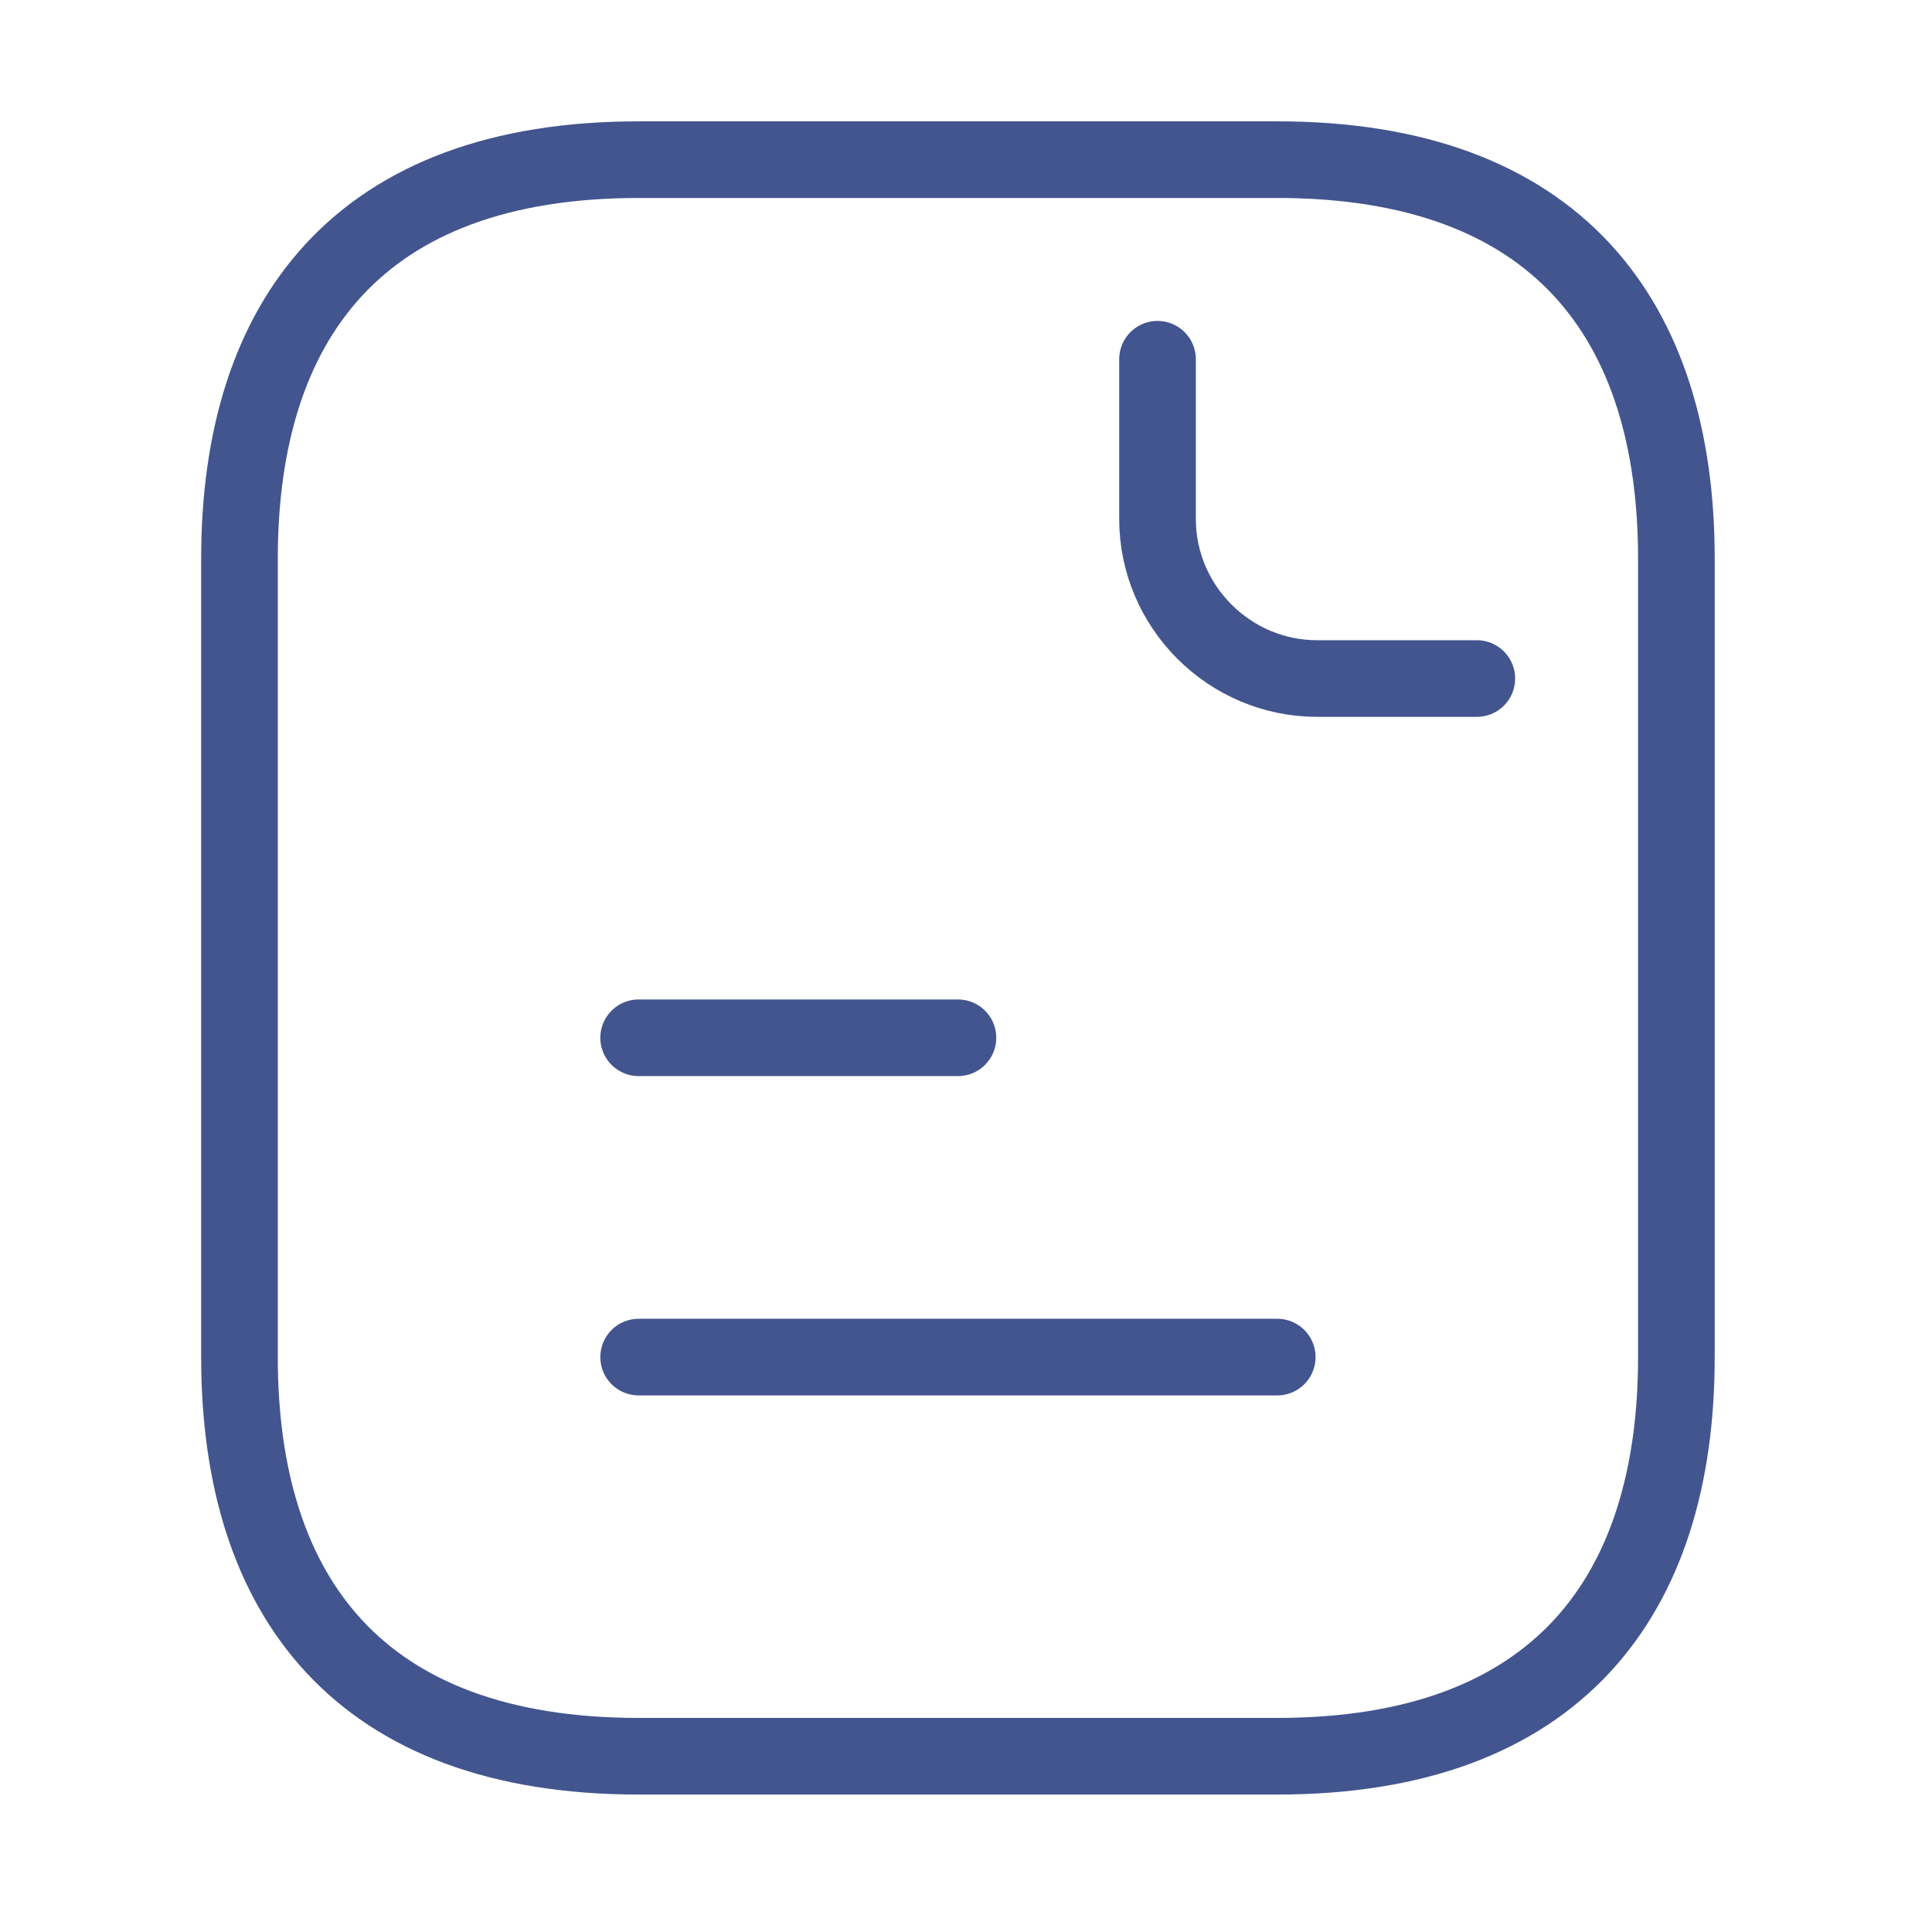
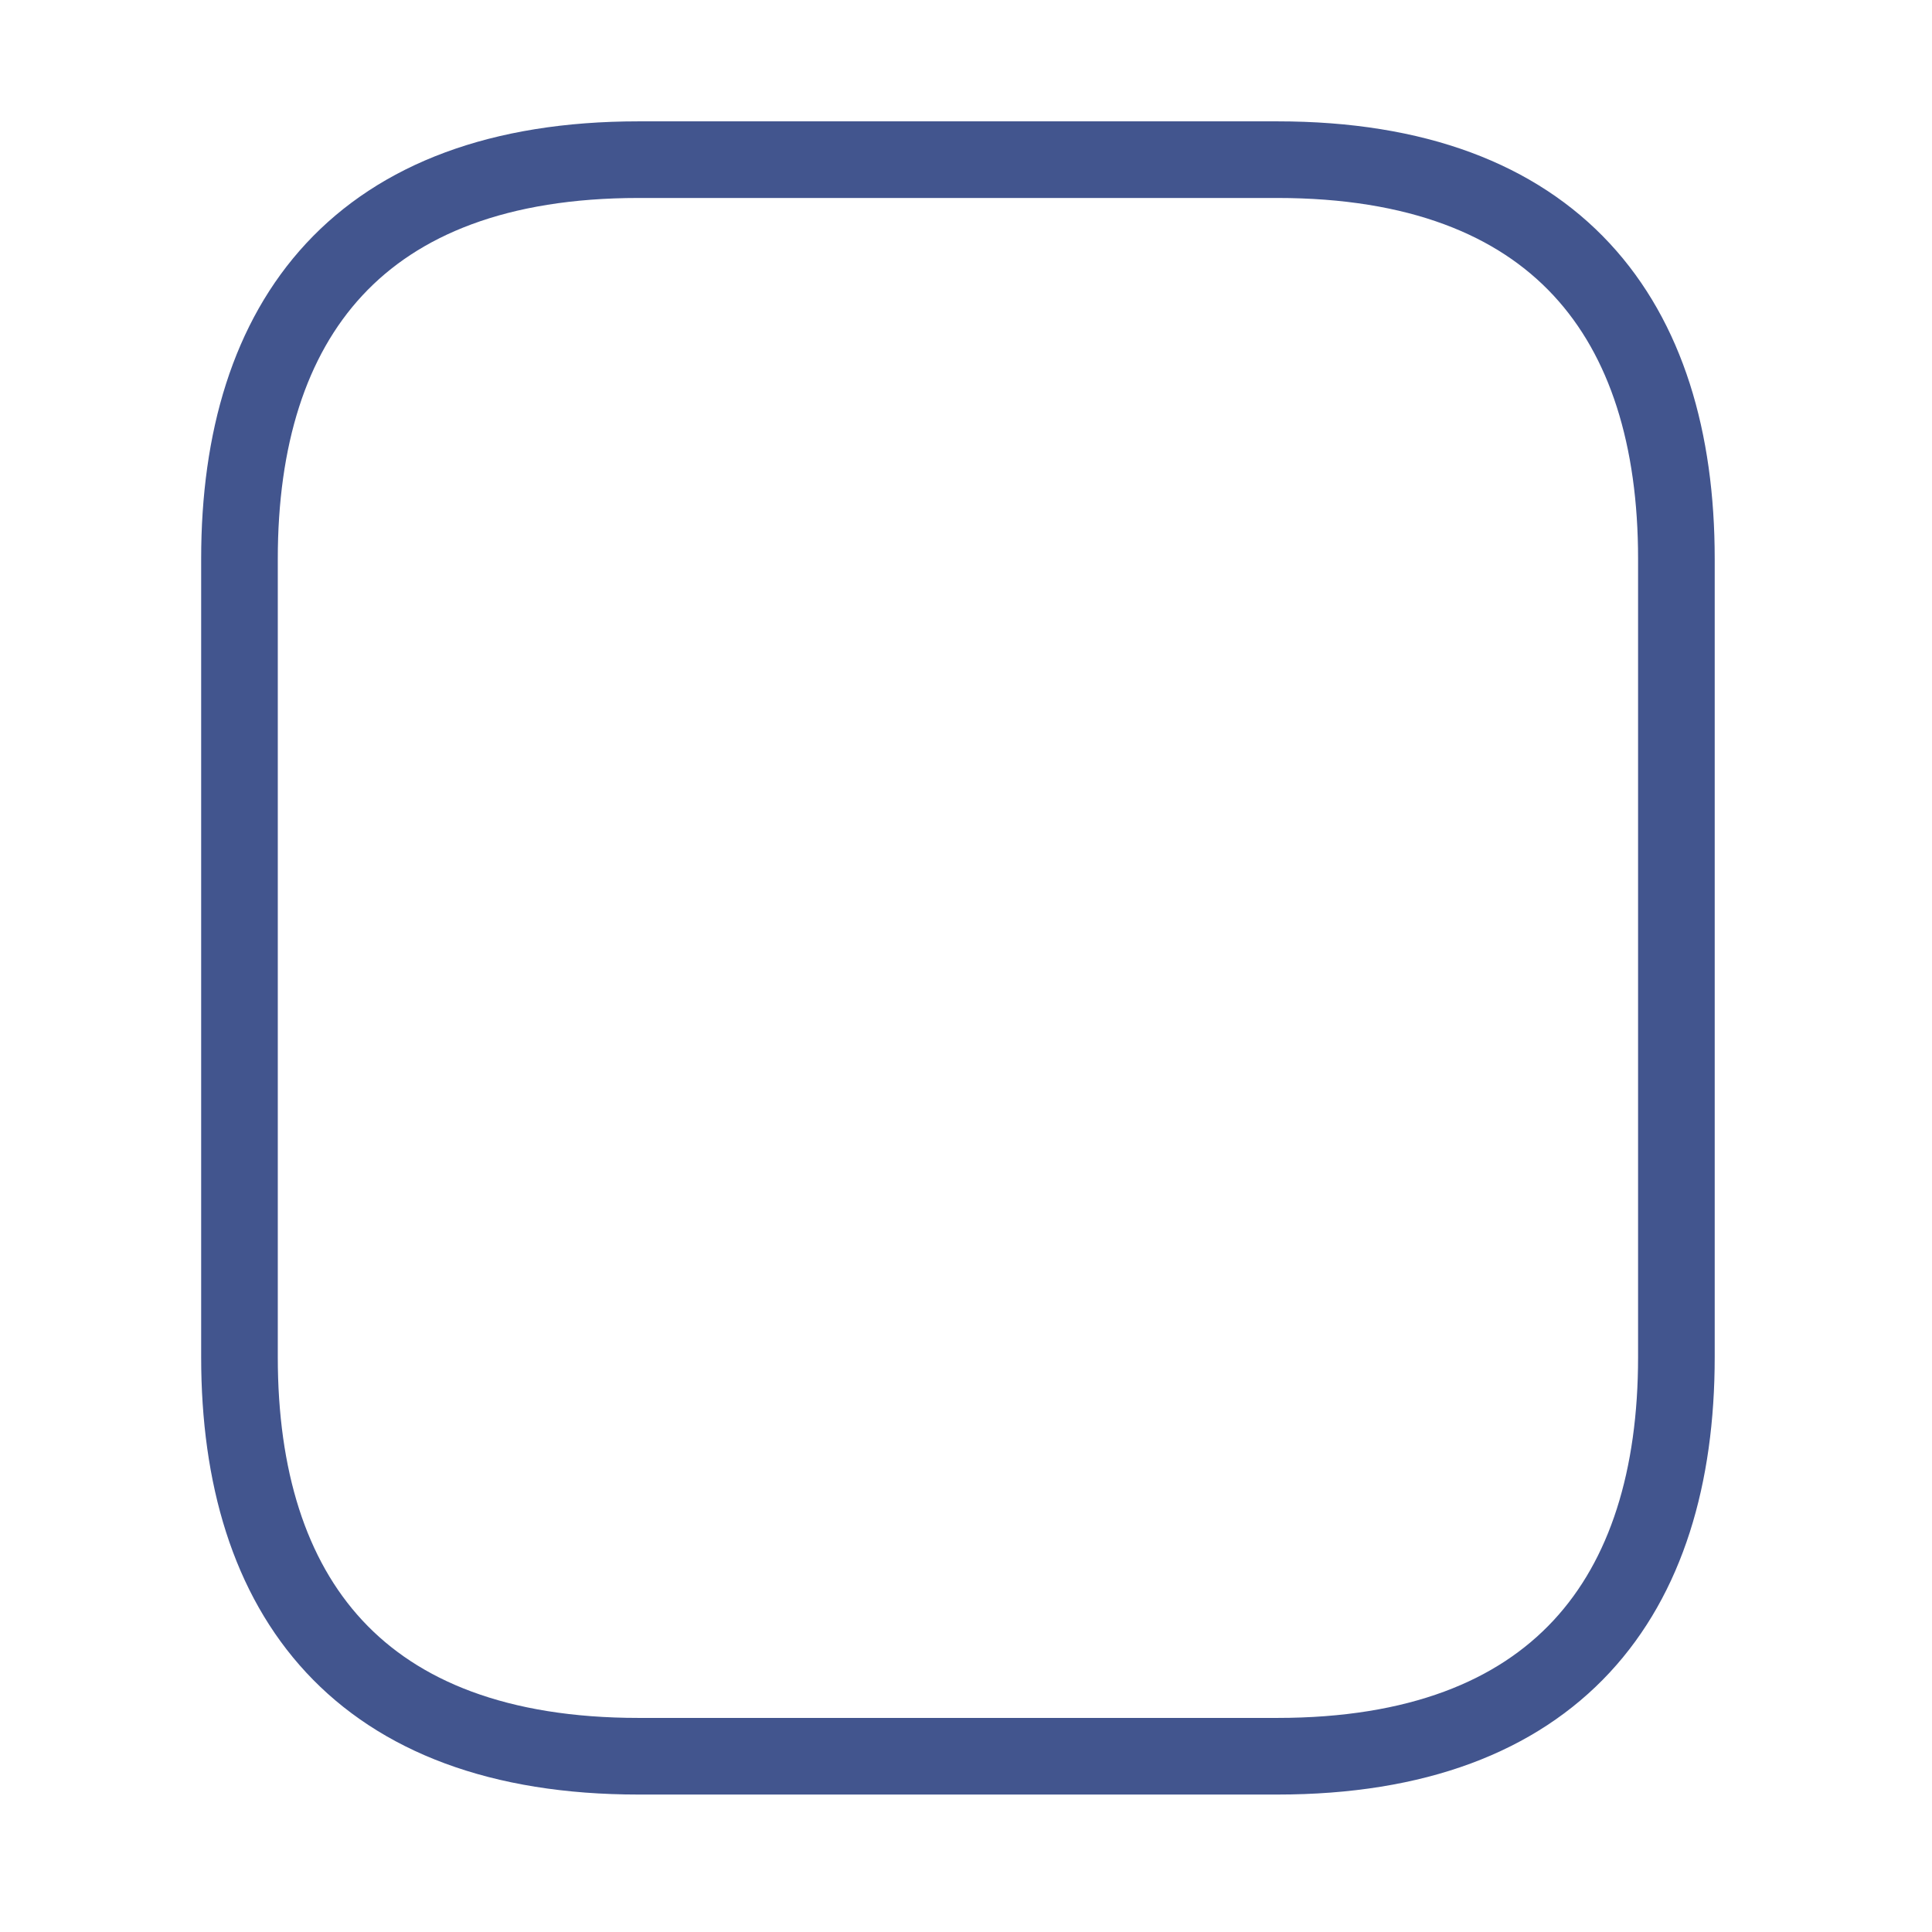
<svg xmlns="http://www.w3.org/2000/svg" width="86" height="86" viewBox="0 0 86 86" fill="none">
  <path d="M74.622 24.874V60.409C74.622 71.069 69.292 78.176 56.855 78.176H28.427C15.99 78.176 10.66 71.069 10.66 60.409V24.874C10.66 14.214 15.99 7.107 28.427 7.107H56.855C69.292 7.107 74.622 14.214 74.622 24.874Z" stroke="#42558E" stroke-width="3.411" stroke-miterlimit="10" stroke-linecap="round" stroke-linejoin="round" />
-   <path d="M51.525 15.991V23.098C51.525 27.006 54.723 30.204 58.632 30.204H65.739M28.428 46.195H42.642M28.428 60.409H56.855" stroke="#42558E" stroke-width="3.411" stroke-miterlimit="10" stroke-linecap="round" stroke-linejoin="round" />
</svg>